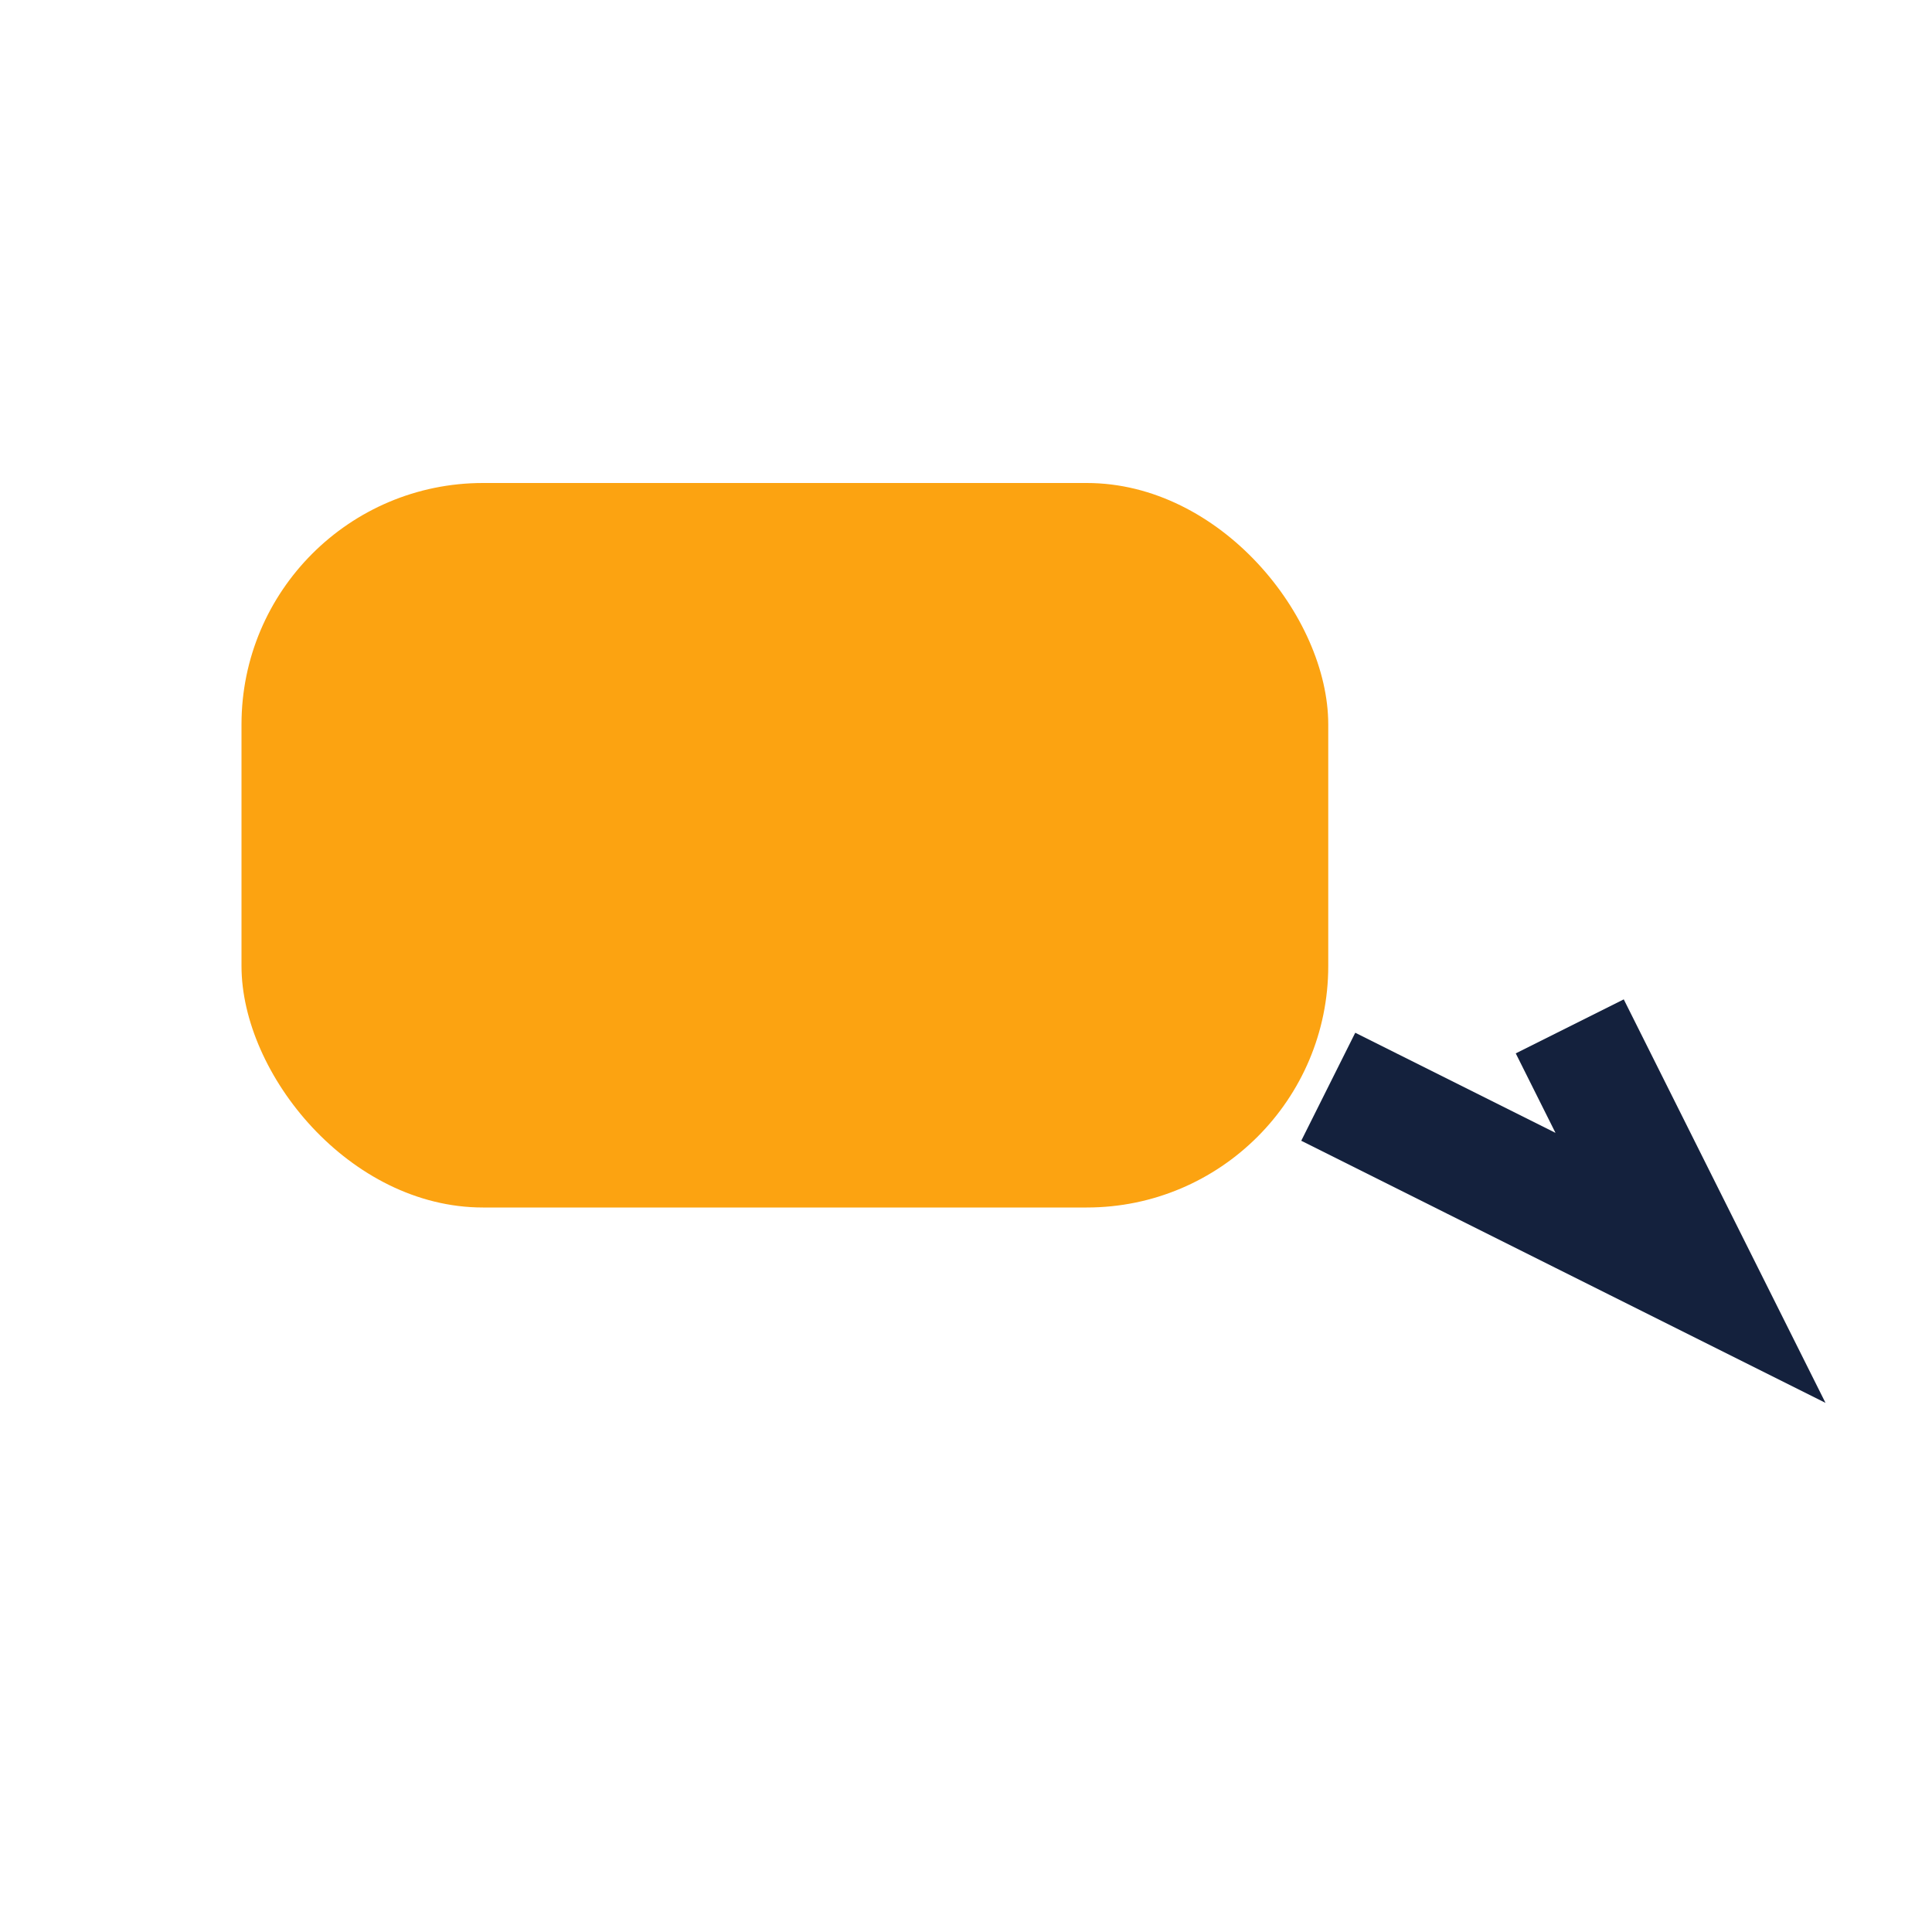
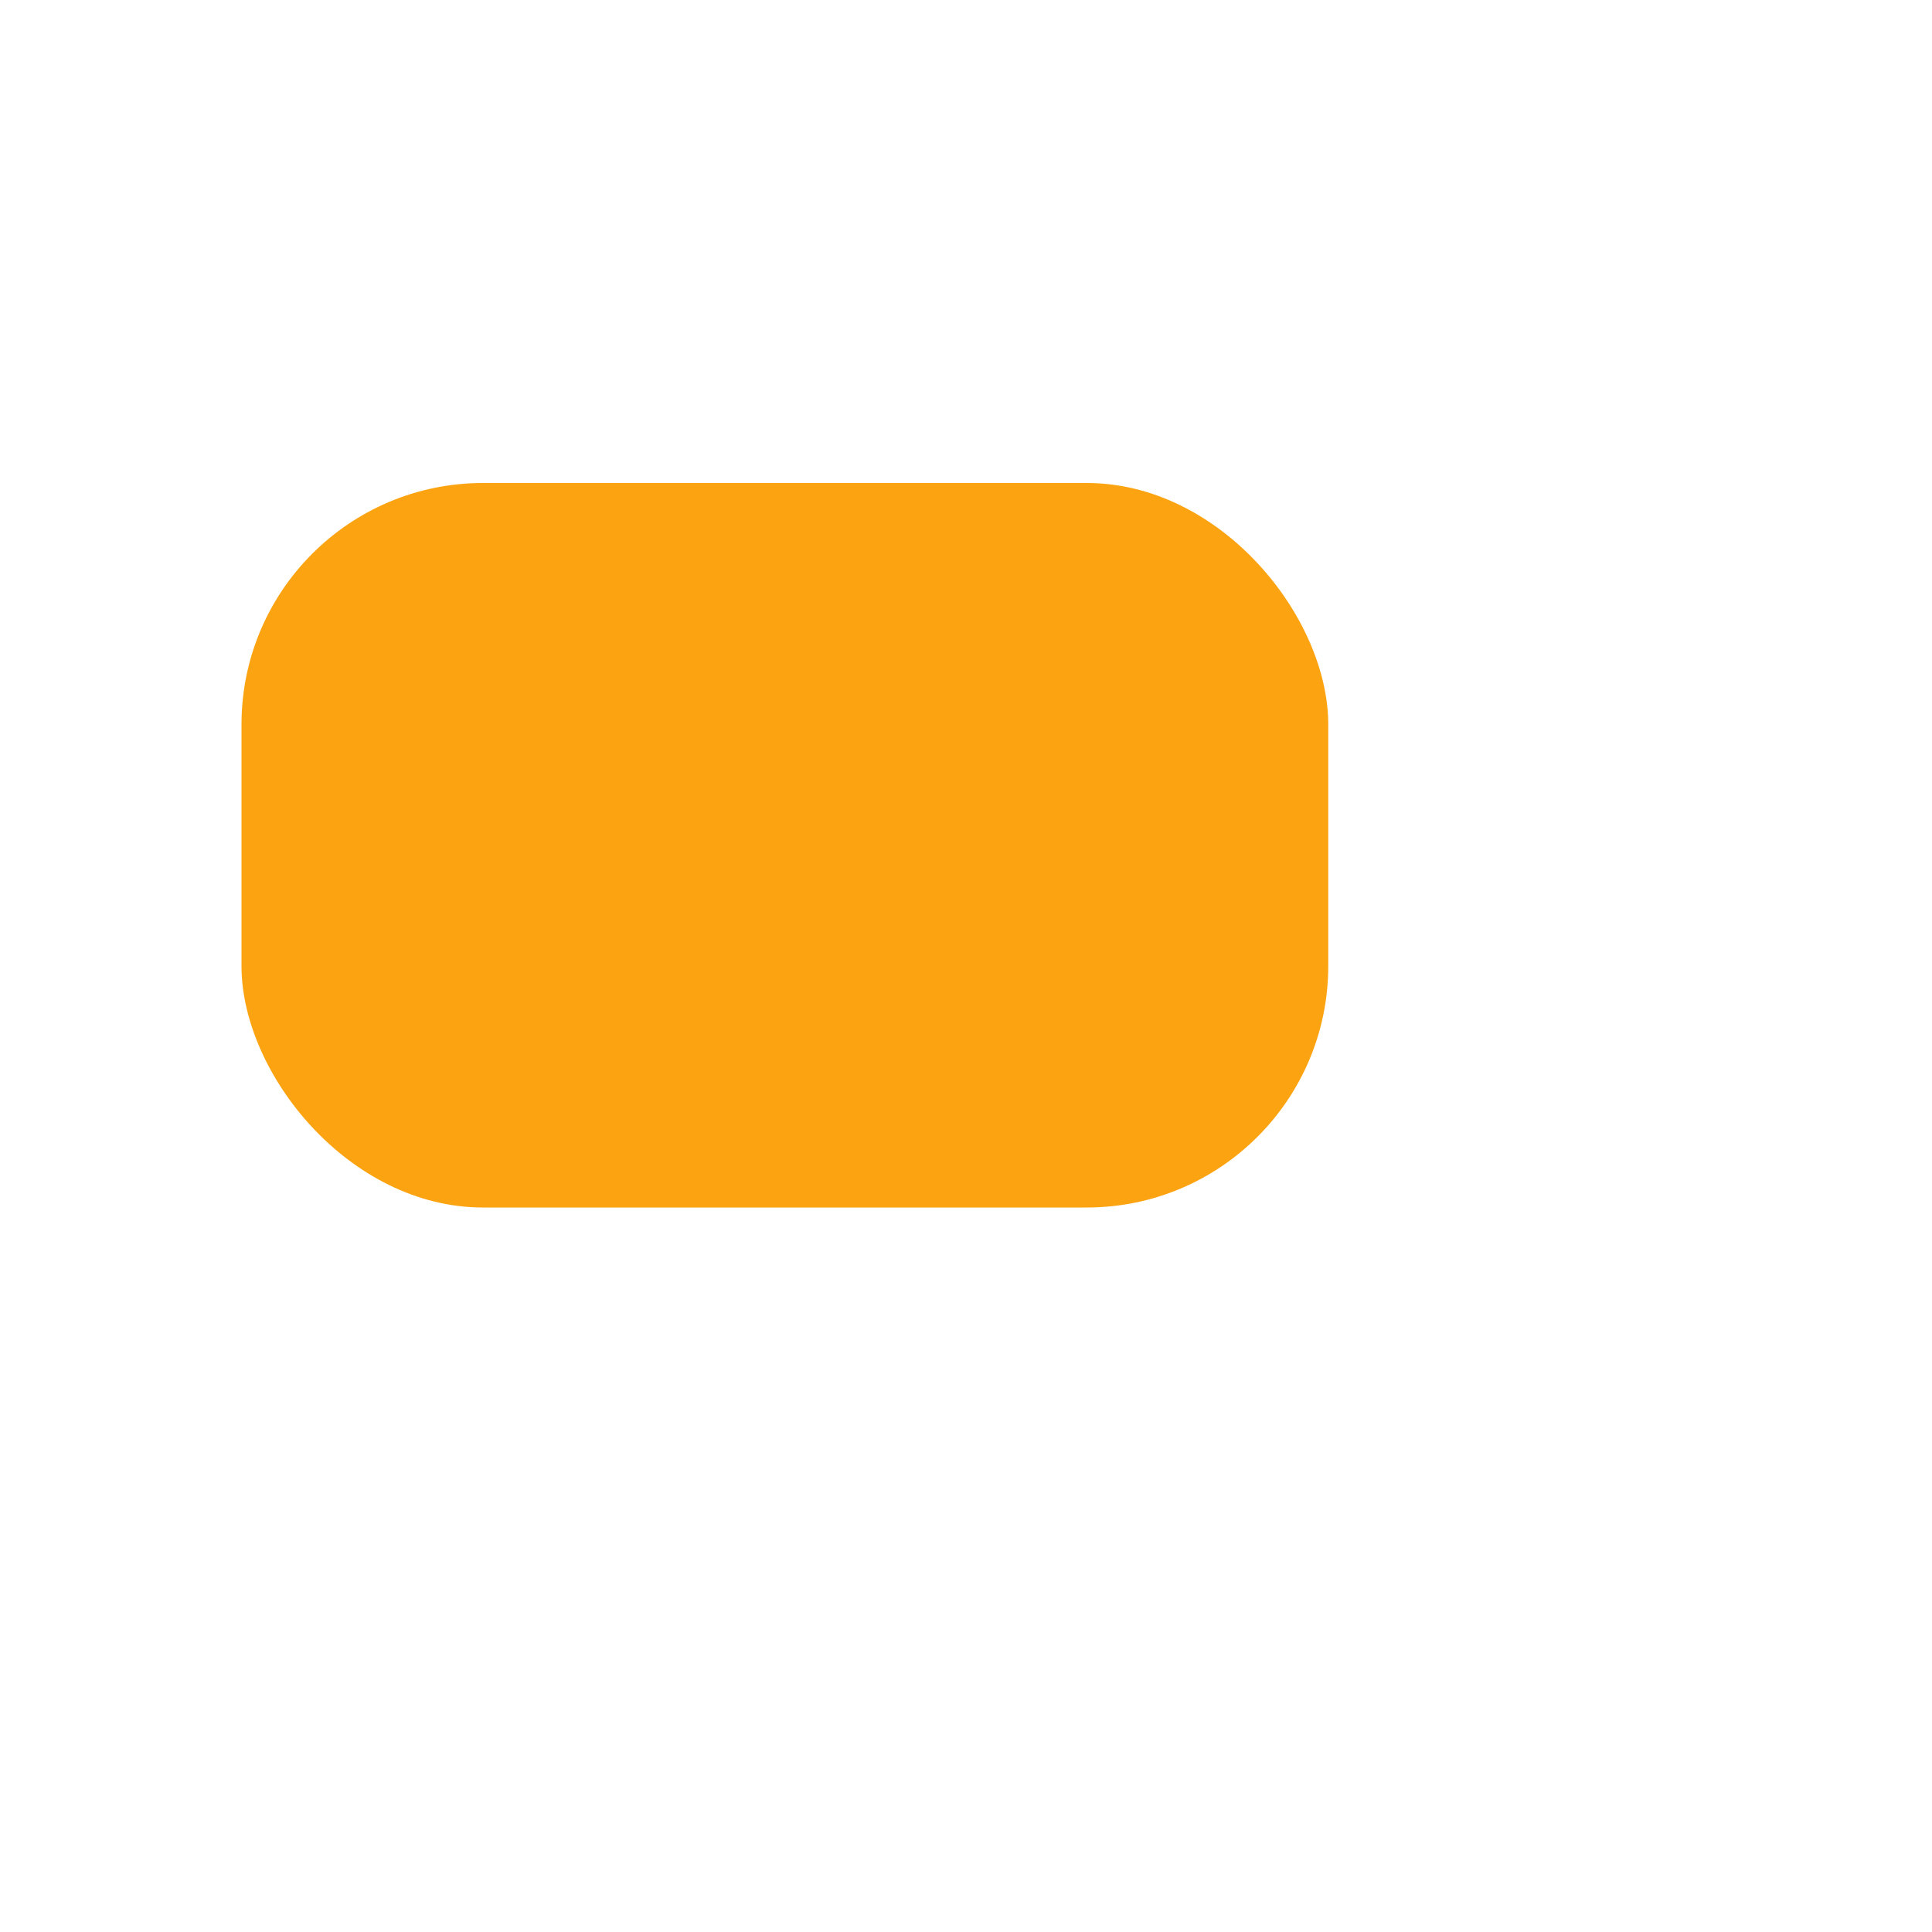
<svg xmlns="http://www.w3.org/2000/svg" viewBox="0 0 32 32" width="32" height="32">
  <rect x="4" y="8" width="18" height="12" rx="4" fill="#FCA311" />
-   <path d="M22 18l6 3-2-4" stroke="#14213D" stroke-width="2" fill="none" />
</svg>